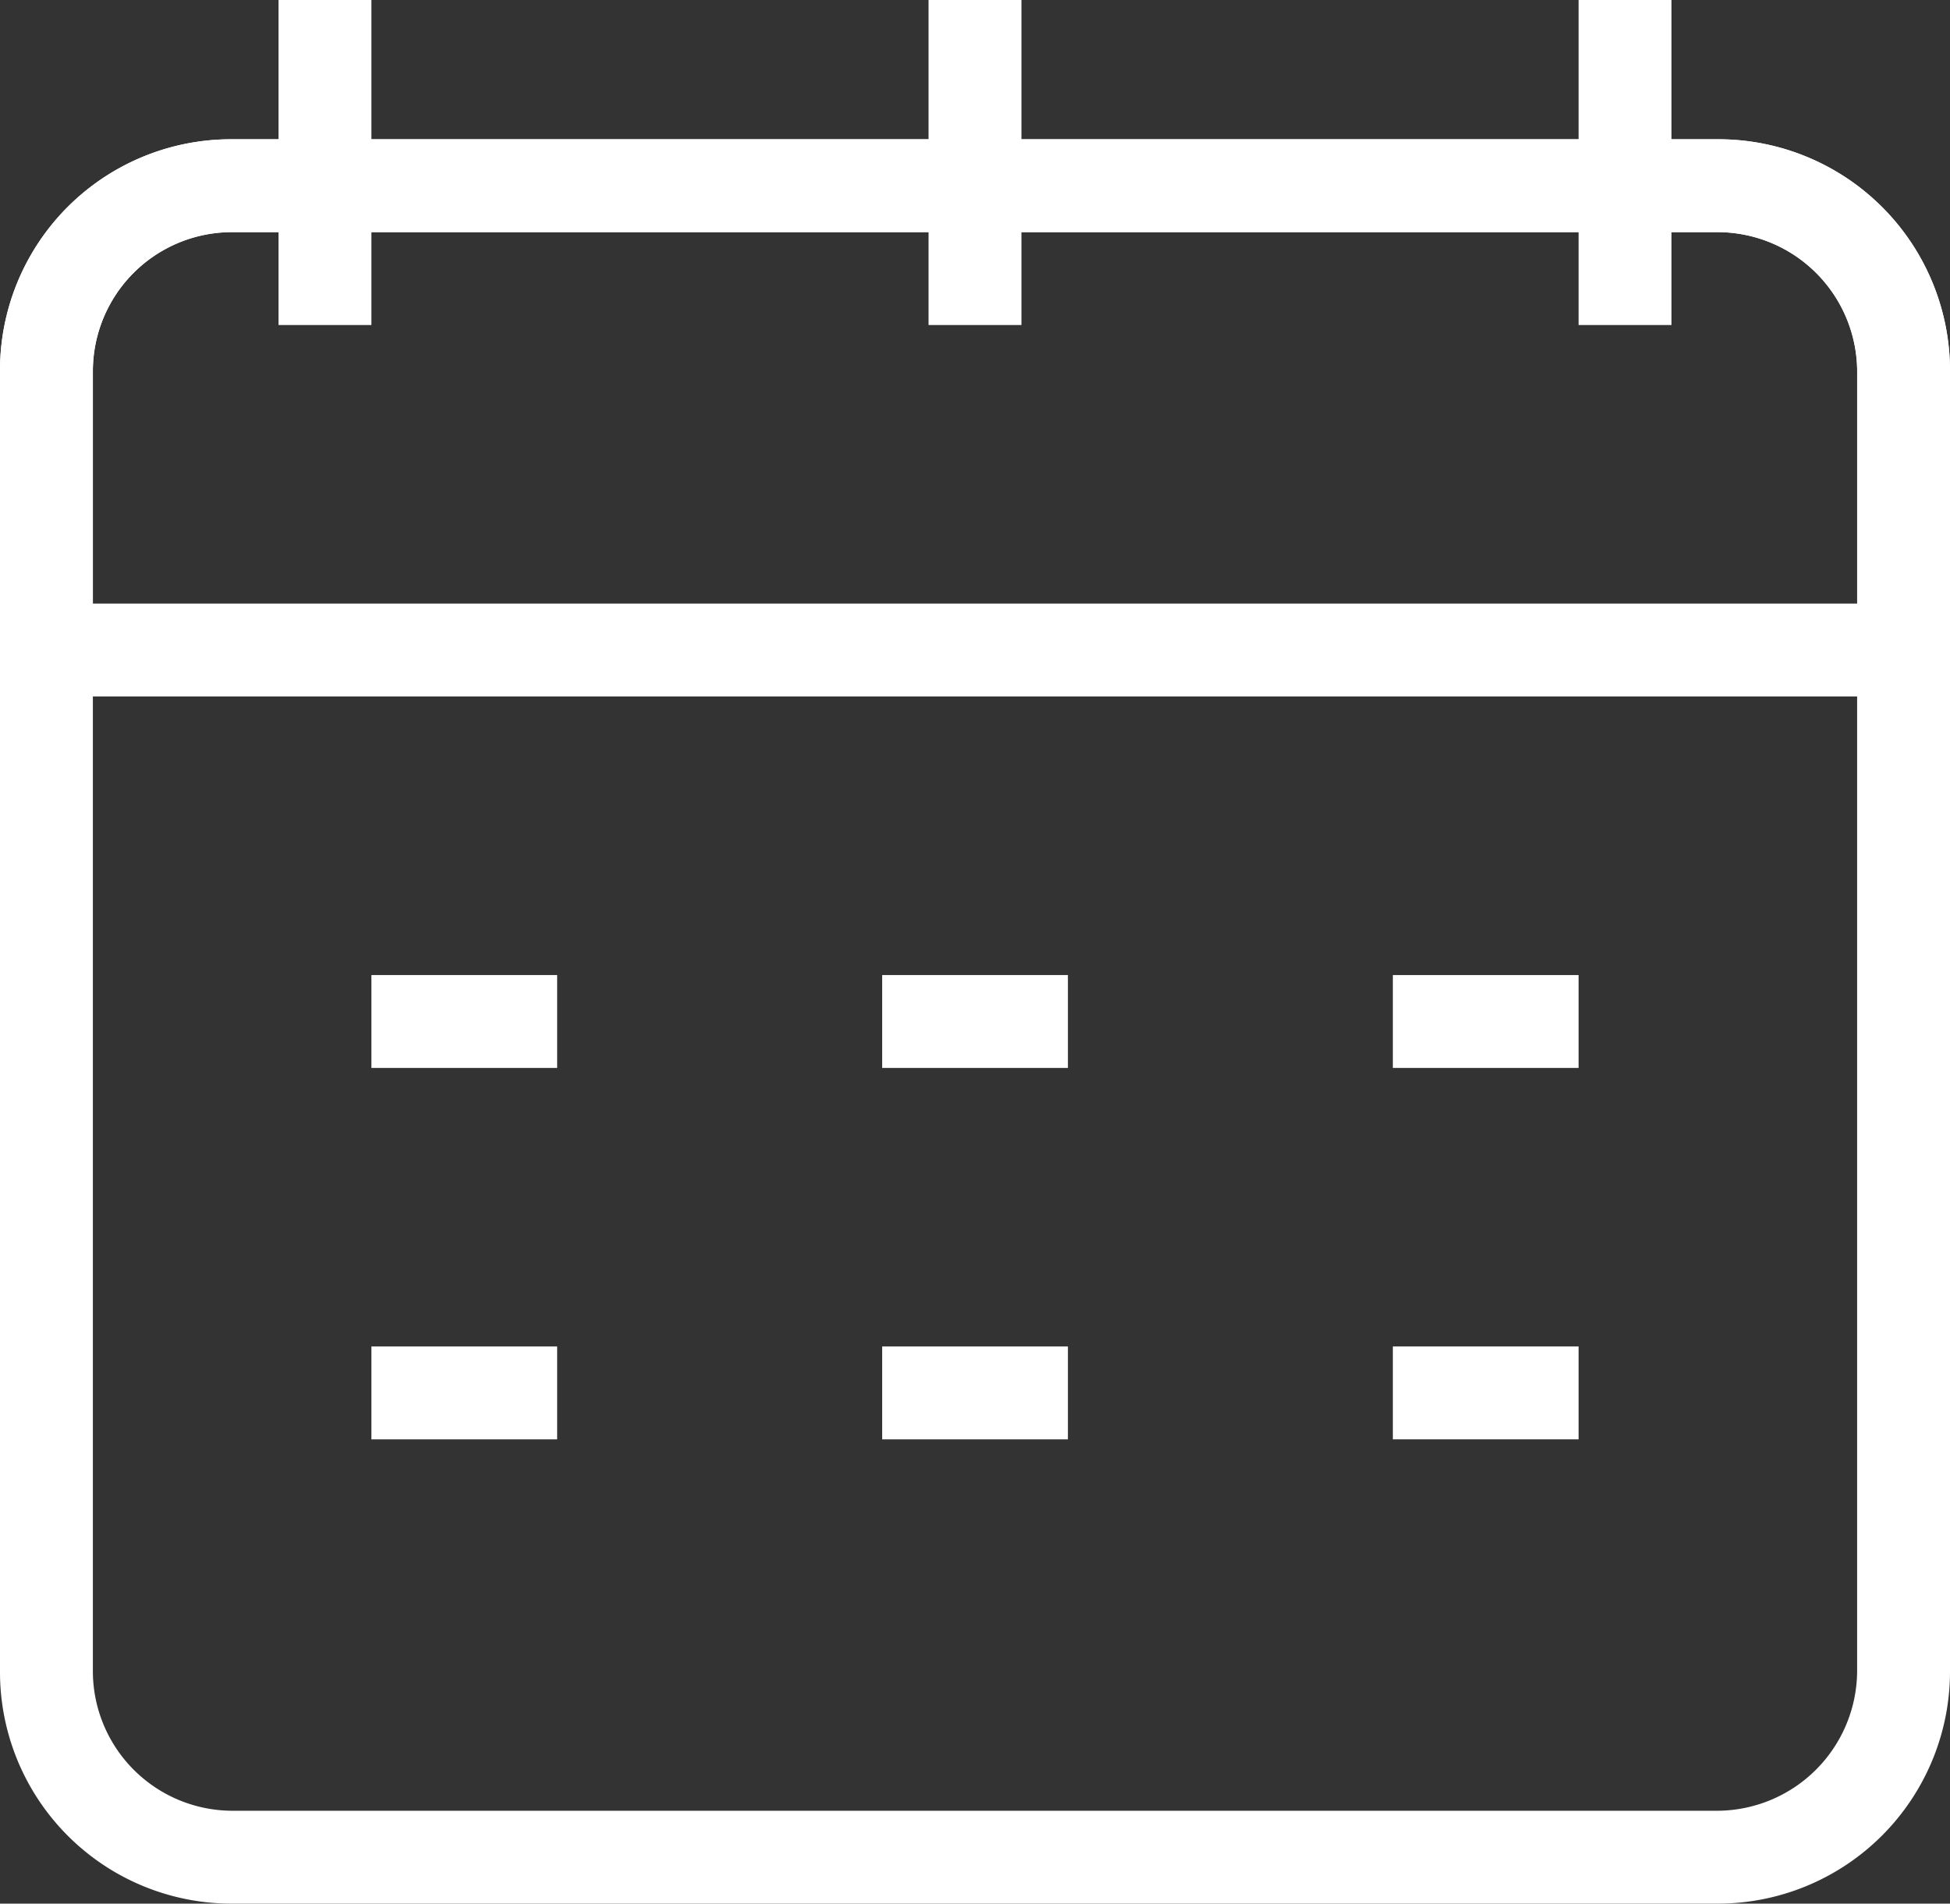
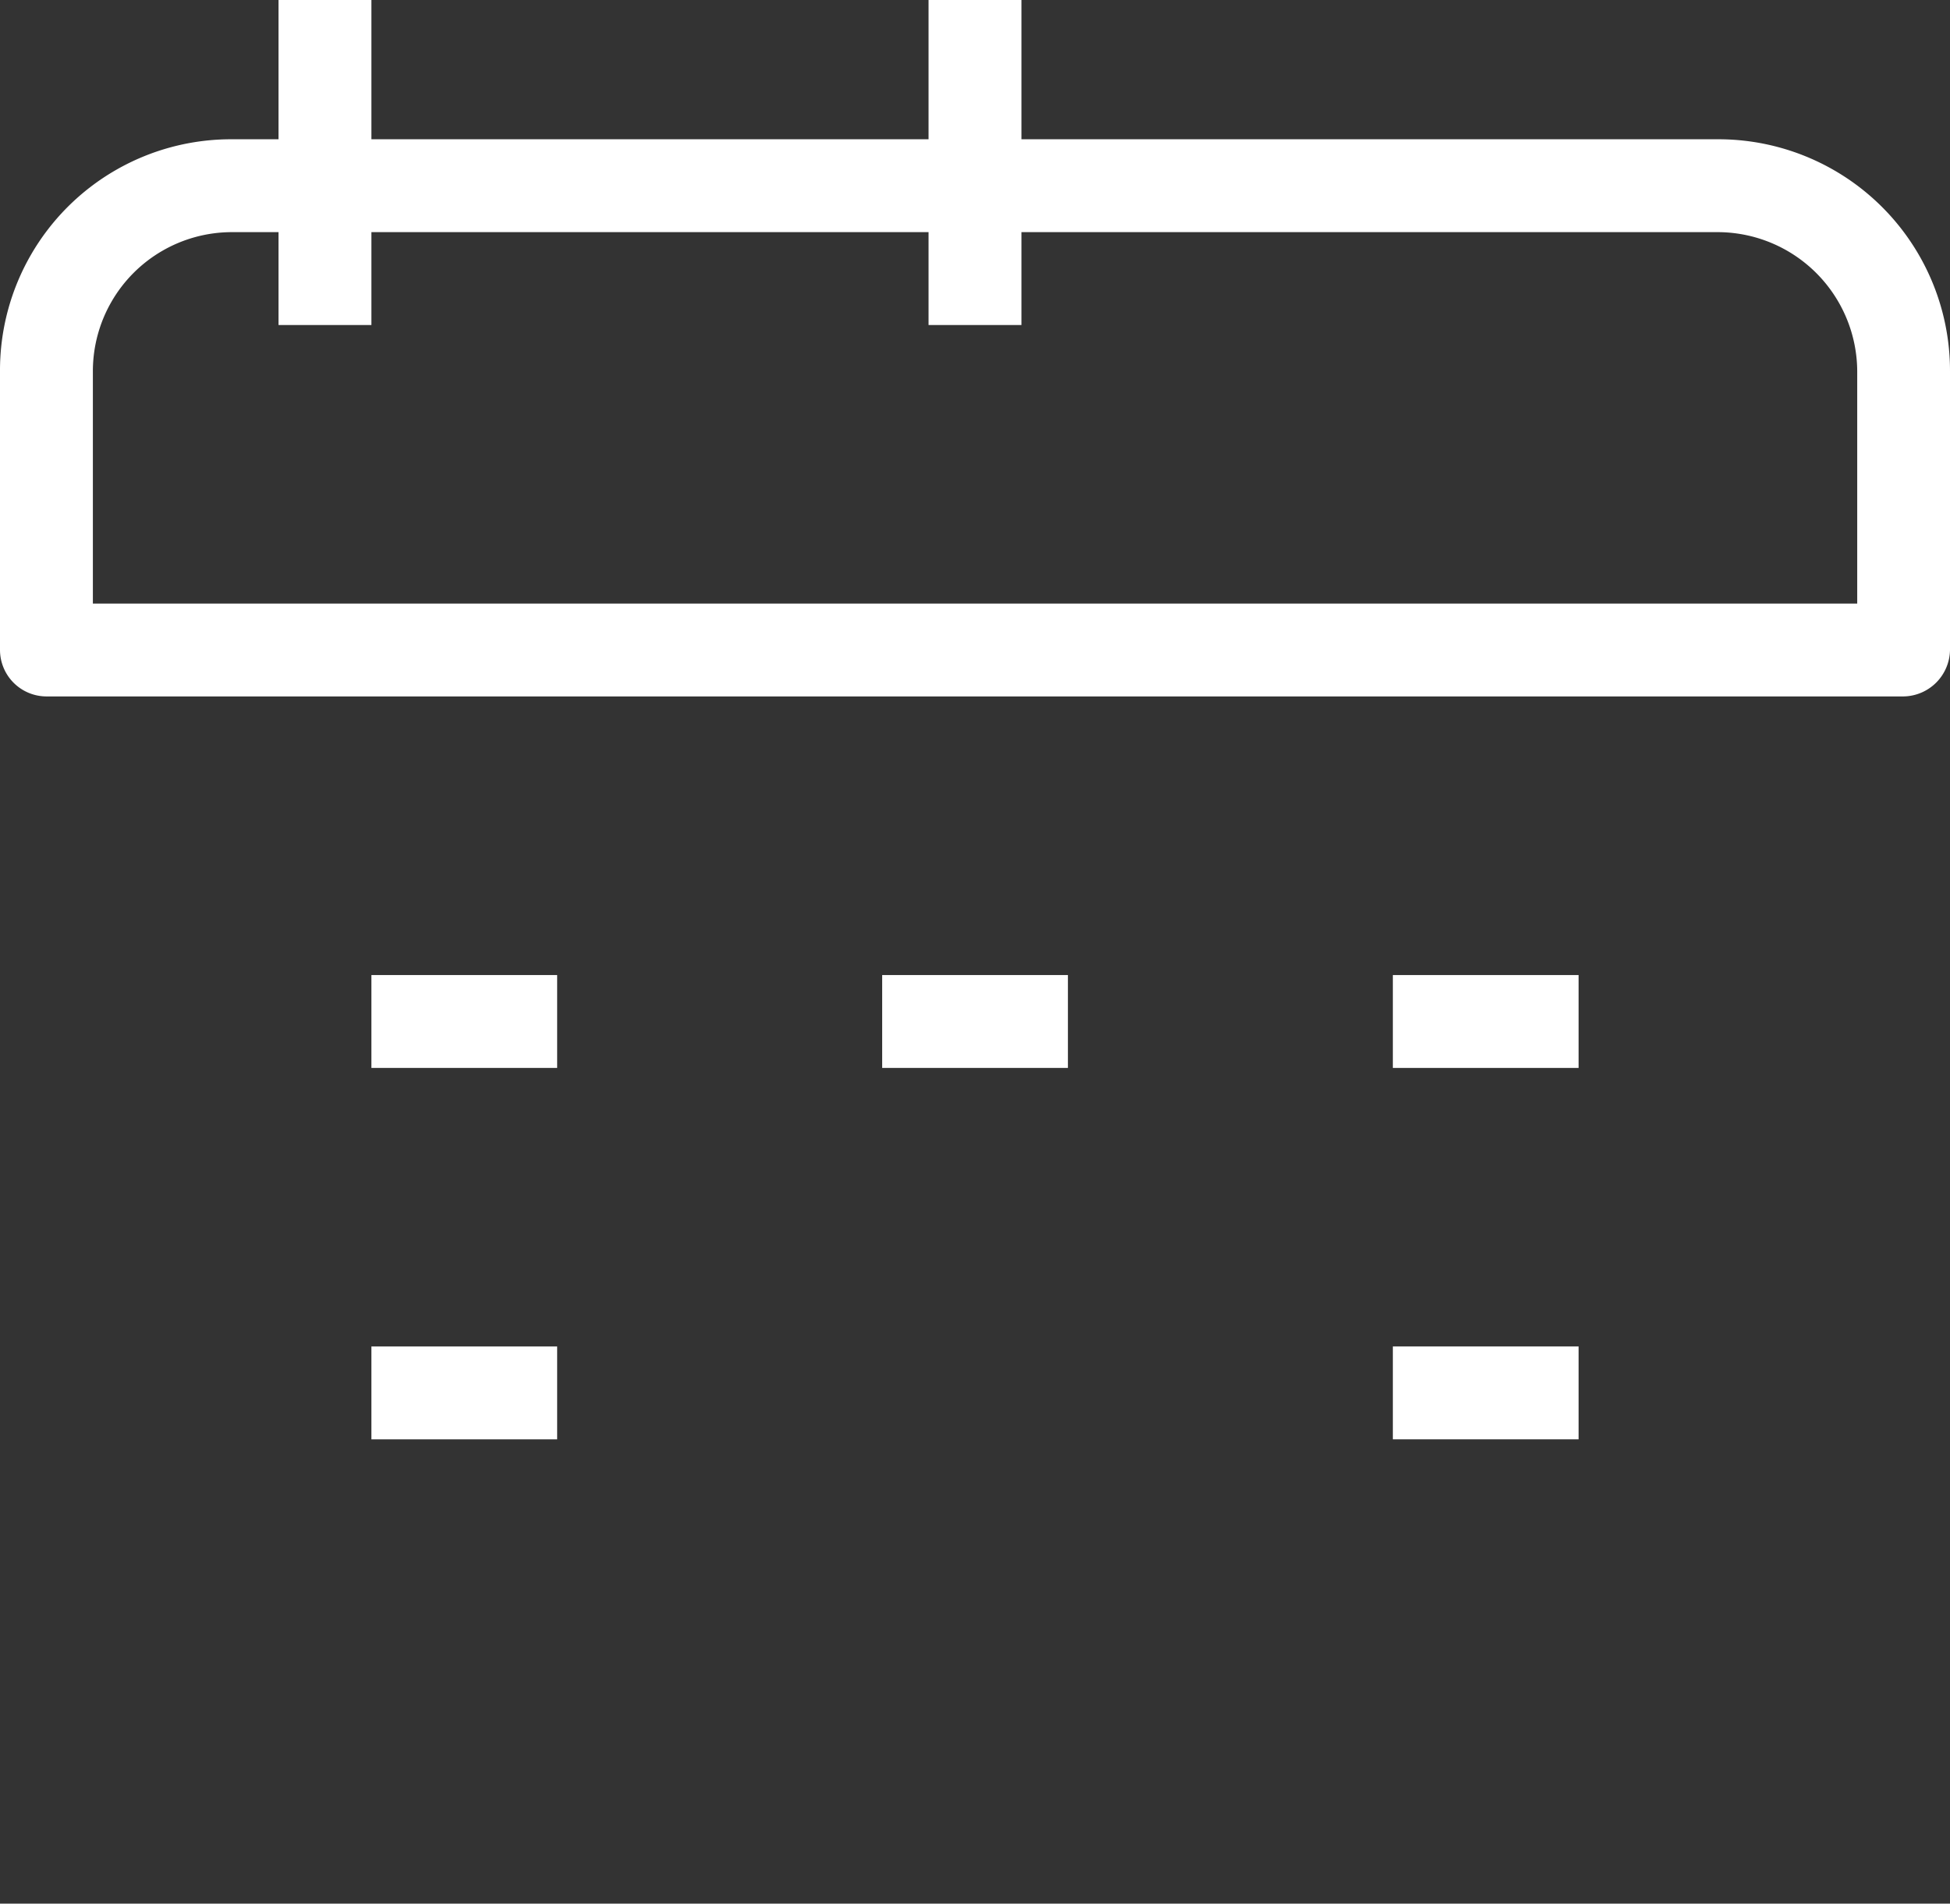
<svg xmlns="http://www.w3.org/2000/svg" width="21.647" height="21.132" viewBox="0 0 21.647 21.132">
  <rect x="0" y="0" width="21.647" height="21.132" fill="#333333" stroke="none" />
  <g id="calendar-3" transform="translate(-1.5 -2)">
-     <path id="Pfad_317" data-name="Pfad 317" d="M1.5,6.077A2.565,2.565,0,0,1,4.077,3.5H20.57a2.571,2.571,0,0,1,2.577,2.577V20.509a2.578,2.578,0,0,1-2.577,2.577H4.077A2.571,2.571,0,0,1,1.5,20.509ZM4.077,4.531A1.544,1.544,0,0,0,2.531,6.077V20.509a1.551,1.551,0,0,0,1.546,1.546H20.57a1.558,1.558,0,0,0,1.546-1.546V6.077A1.551,1.551,0,0,0,20.57,4.531Z" transform="translate(0 0.046)" fill="#fff" fill-rule="evenodd" />
    <path id="Pfad_318" data-name="Pfad 318" d="M1.5,6.077A2.565,2.565,0,0,1,4.077,3.5H20.57a2.571,2.571,0,0,1,2.577,2.577V9.17a.524.524,0,0,1-.515.515H2.015A.517.517,0,0,1,1.5,9.17ZM4.077,4.531A1.544,1.544,0,0,0,2.531,6.077V8.654H22.117V6.077A1.551,1.551,0,0,0,20.57,4.531Z" transform="translate(0 0.046)" fill="#fff" fill-rule="evenodd" />
    <path id="Pfad_319" data-name="Pfad 319" d="M5.531,2V5.608H4.5V2Z" transform="translate(0.092)" fill="#fff" fill-rule="evenodd" />
    <path id="Pfad_320" data-name="Pfad 320" d="M12.531,2V5.608H11.5V2Z" transform="translate(0.308)" fill="#fff" fill-rule="evenodd" />
-     <path id="Pfad_321" data-name="Pfad 321" d="M19.531,2V5.608H18.5V2Z" transform="translate(0.524)" fill="#fff" fill-rule="evenodd" />
    <path id="Pfad_322" data-name="Pfad 322" d="M7.562,13.531H5.5V12.5H7.562Z" transform="translate(0.123 0.324)" fill="#fff" fill-rule="evenodd" />
    <path id="Pfad_323" data-name="Pfad 323" d="M7.562,17.531H5.5V16.5H7.562Z" transform="translate(0.123 0.447)" fill="#fff" fill-rule="evenodd" />
    <path id="Pfad_324" data-name="Pfad 324" d="M13.062,13.531H11V12.5h2.062Z" transform="translate(0.293 0.324)" fill="#fff" fill-rule="evenodd" />
-     <path id="Pfad_325" data-name="Pfad 325" d="M13.062,17.531H11V16.5h2.062Z" transform="translate(0.293 0.447)" fill="#fff" fill-rule="evenodd" />
+     <path id="Pfad_325" data-name="Pfad 325" d="M13.062,17.531H11h2.062Z" transform="translate(0.293 0.447)" fill="#fff" fill-rule="evenodd" />
    <path id="Pfad_326" data-name="Pfad 326" d="M18.562,13.531H16.5V12.5h2.062Z" transform="translate(0.462 0.324)" fill="#fff" fill-rule="evenodd" />
    <path id="Pfad_327" data-name="Pfad 327" d="M18.562,17.531H16.5V16.5h2.062Z" transform="translate(0.462 0.447)" fill="#fff" fill-rule="evenodd" />
  </g>
</svg>